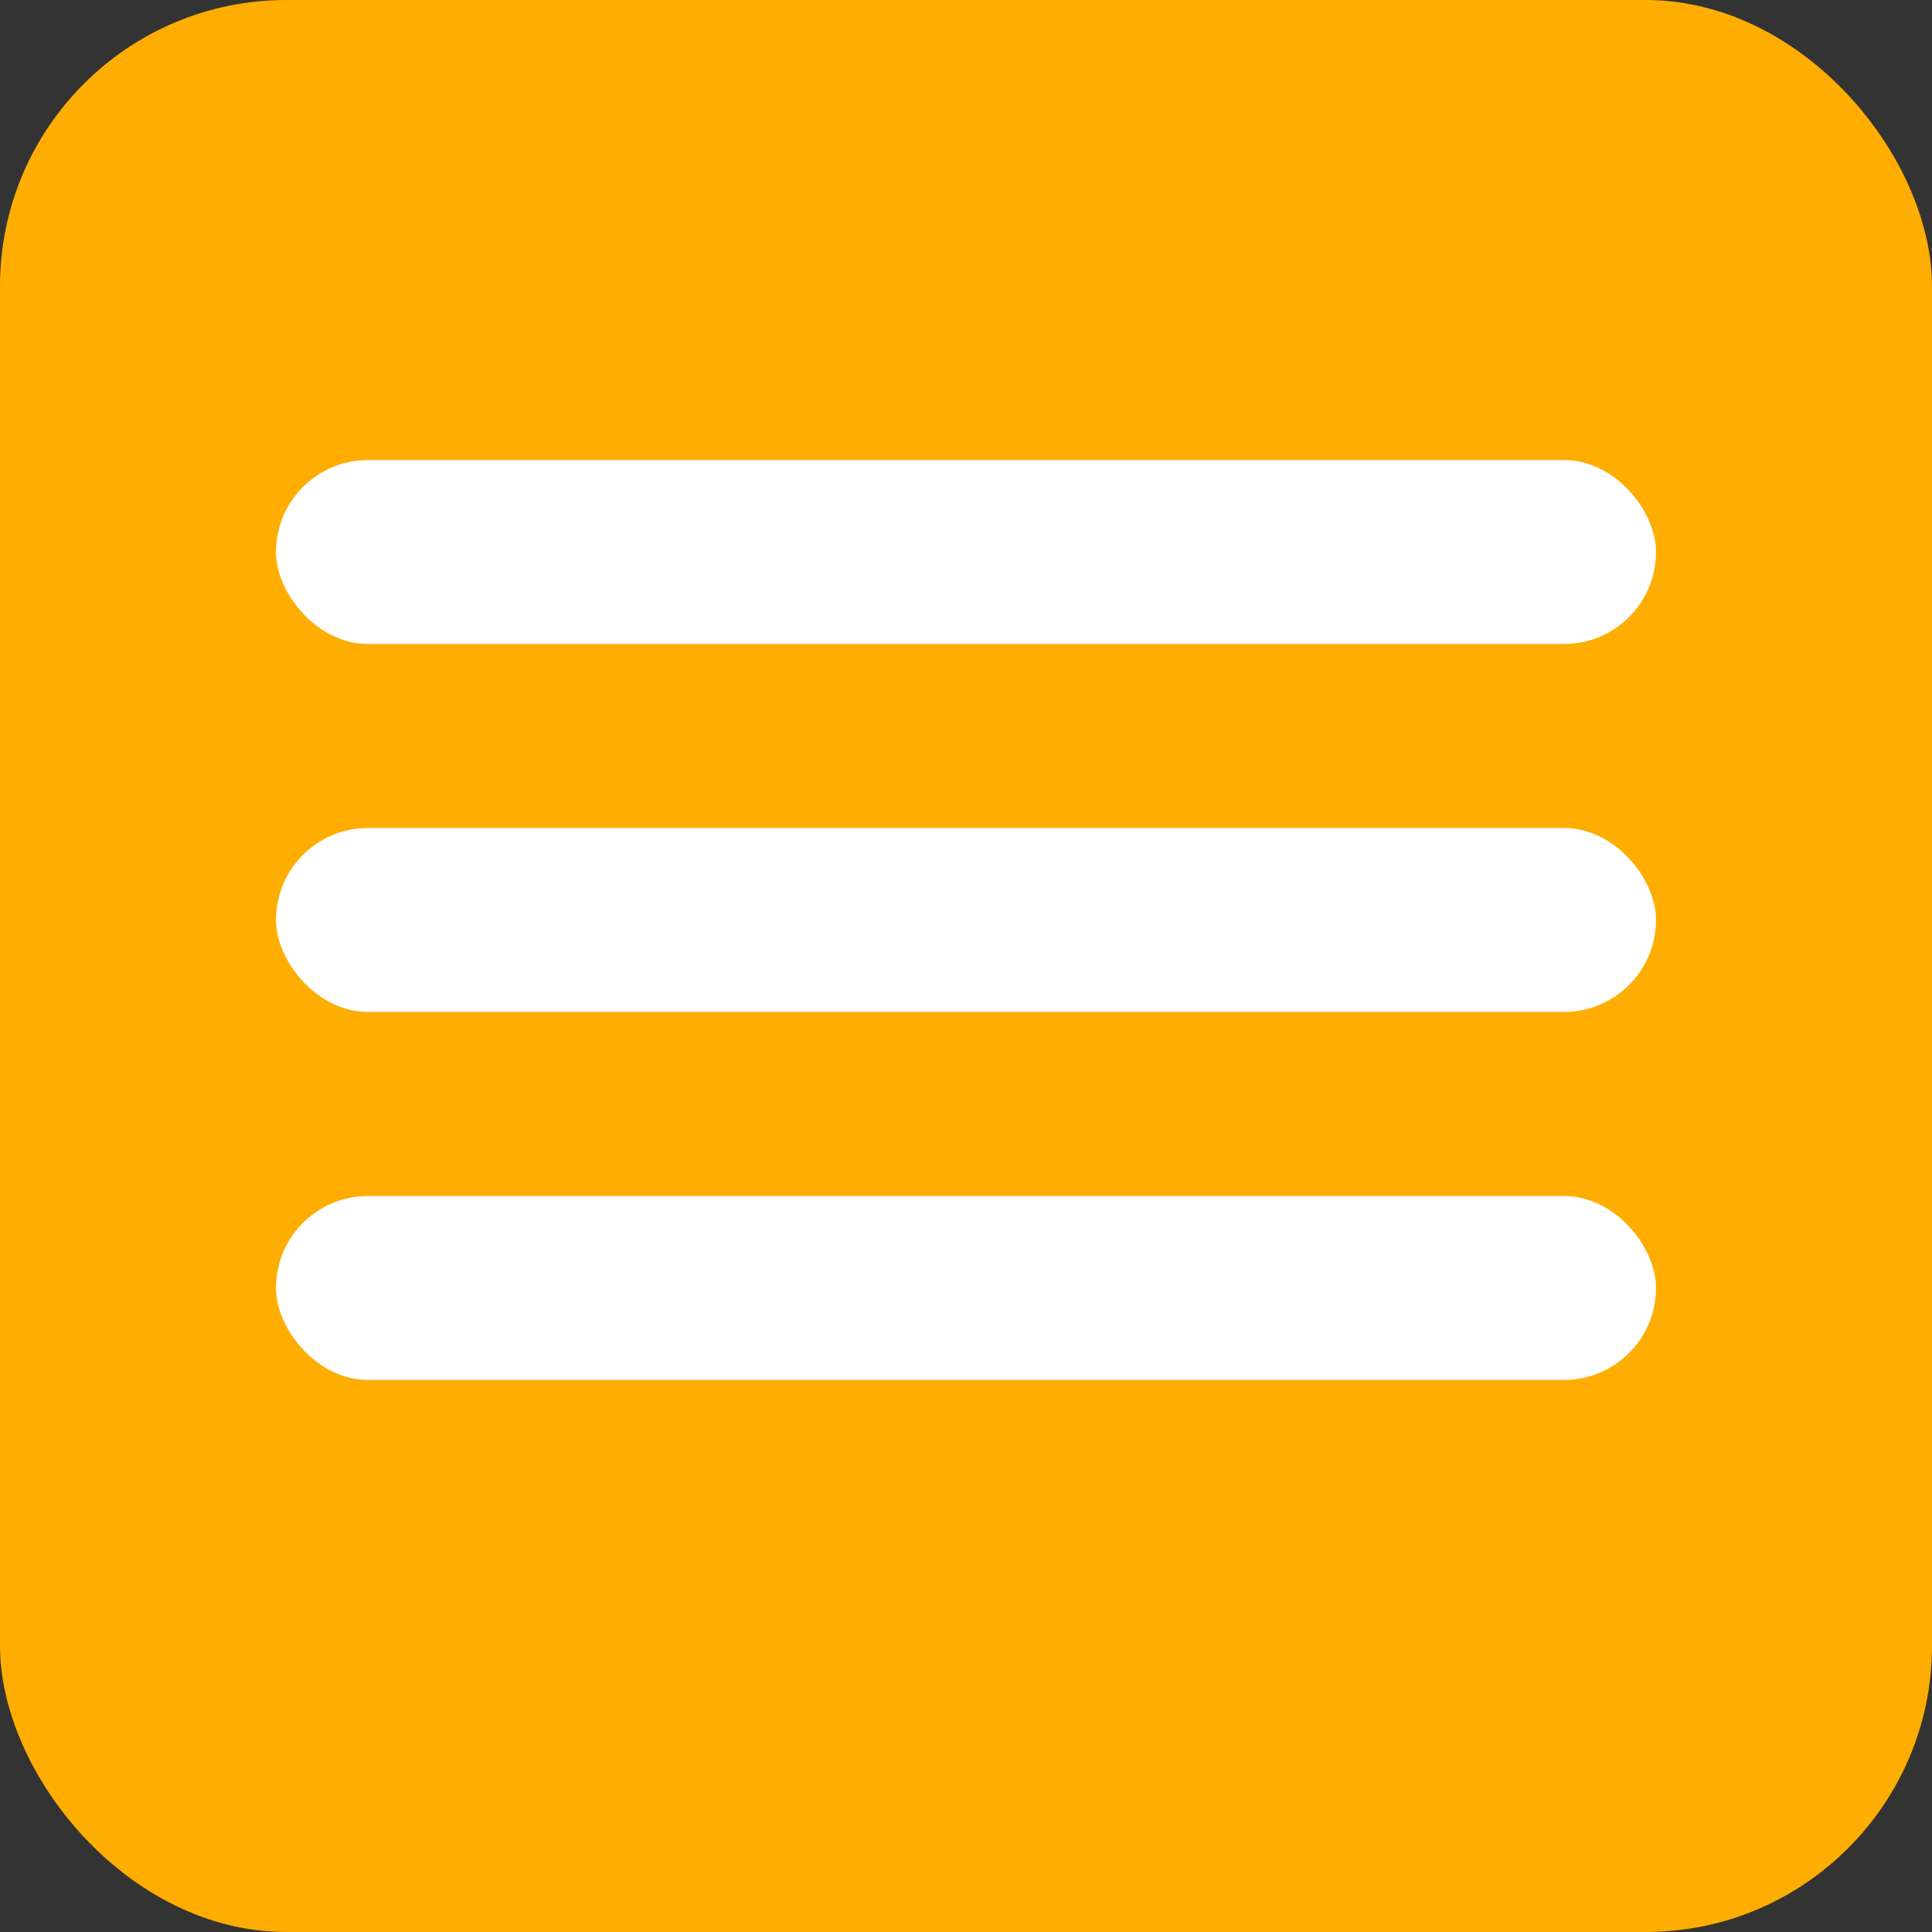
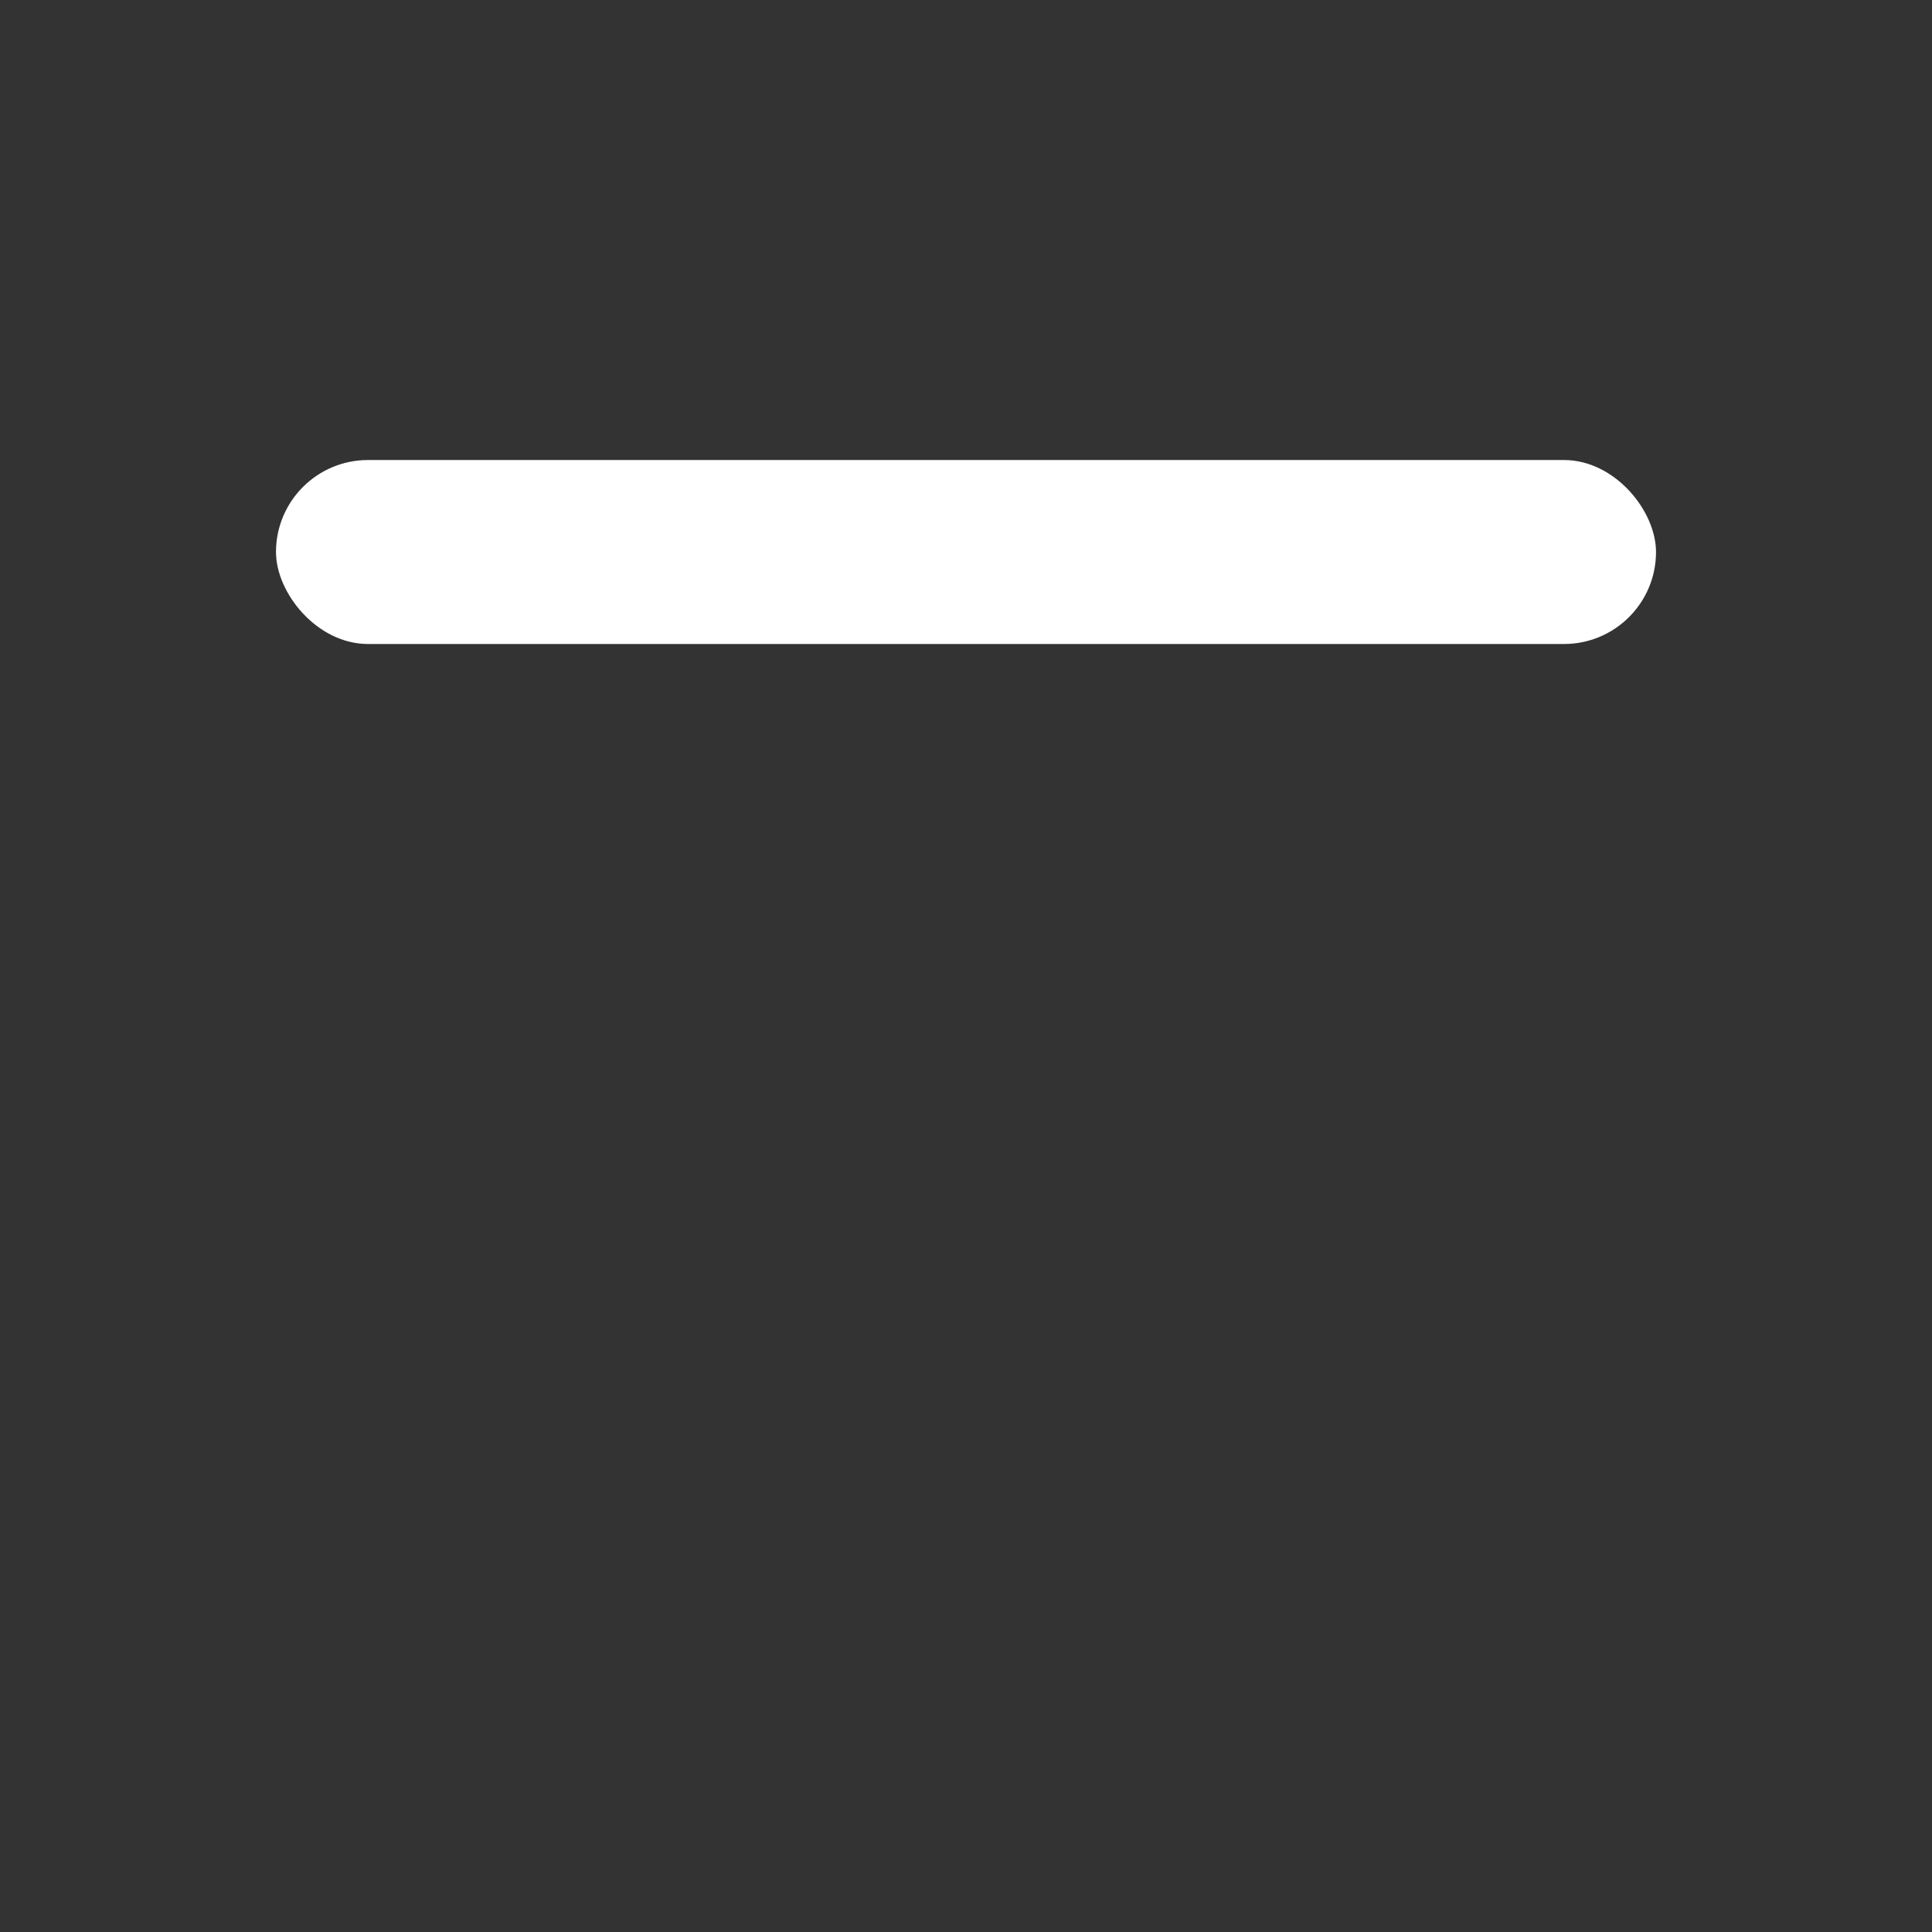
<svg xmlns="http://www.w3.org/2000/svg" width="27" height="27" viewBox="0 0 27 27" fill="none">
  <rect x="0" y="0" width="27" height="27" fill="#333333" stroke="none" />
-   <rect width="27" height="27" rx="4" fill="#FFAD00" />
  <rect x="3.857" y="6.429" width="19.286" height="2.571" rx="1.286" fill="white" />
-   <rect x="3.857" y="11.571" width="19.286" height="2.571" rx="1.286" fill="white" />
-   <rect x="3.857" y="16.714" width="19.286" height="2.571" rx="1.286" fill="white" />
</svg>